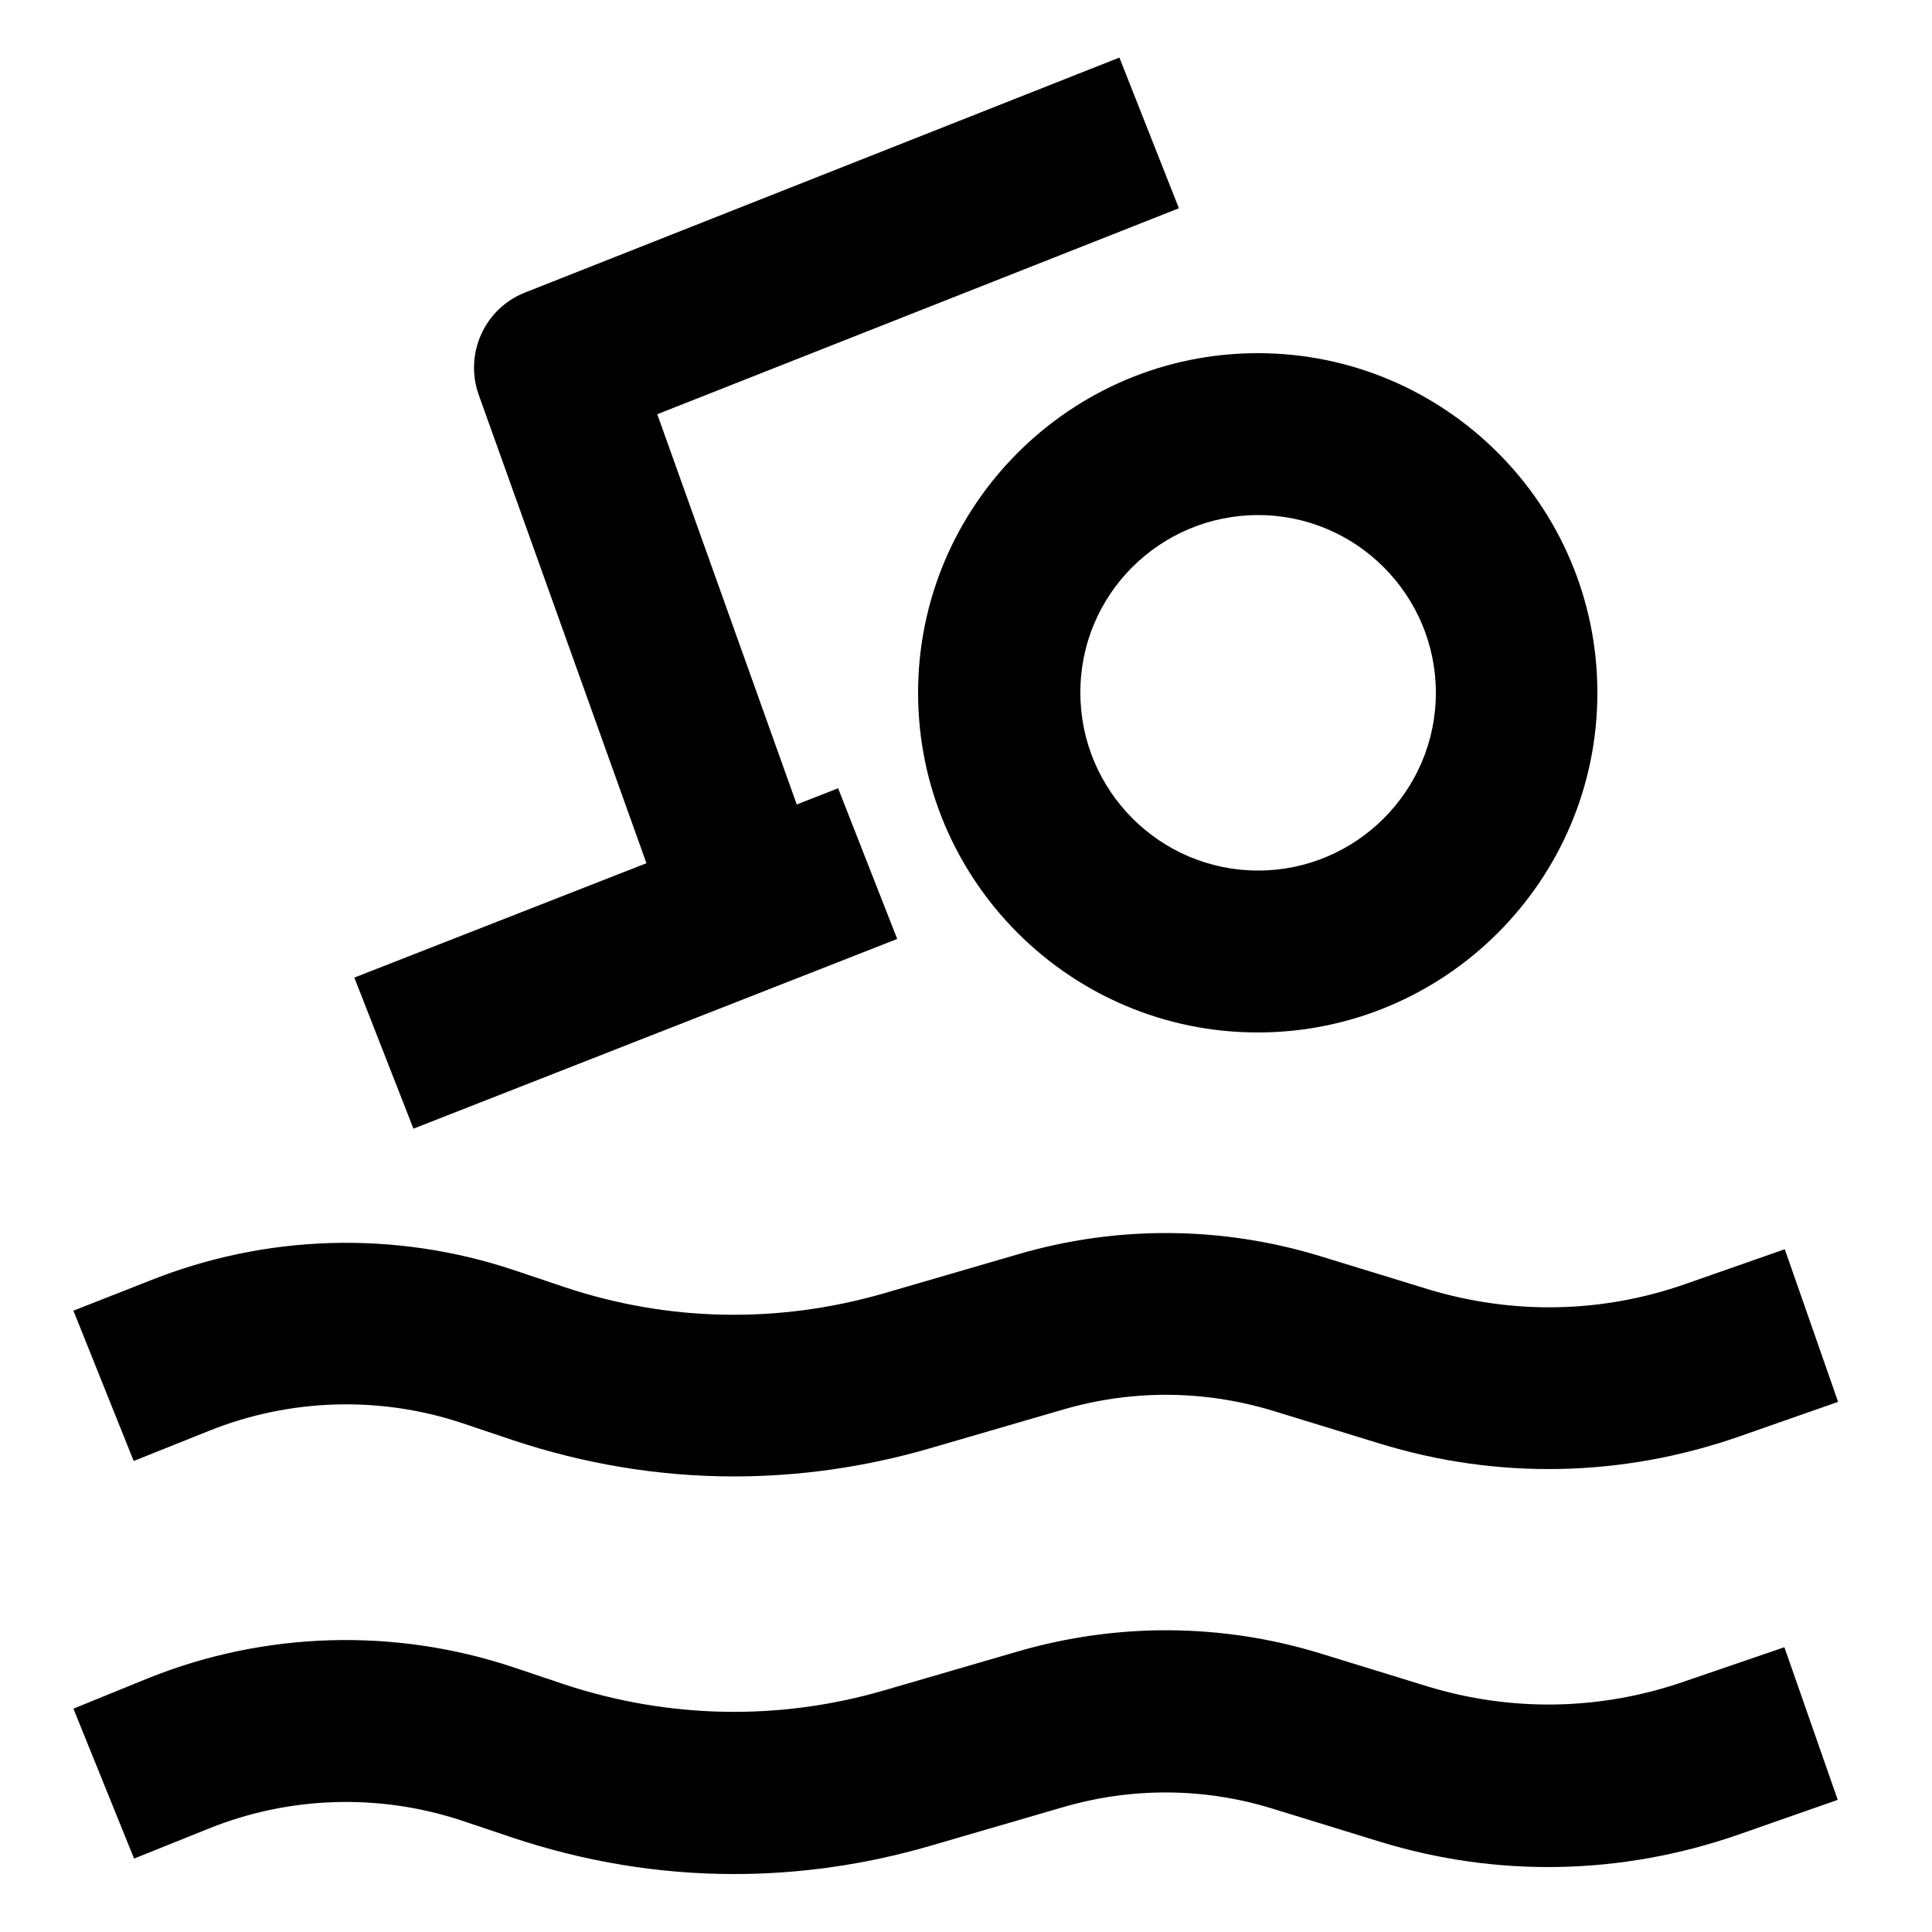
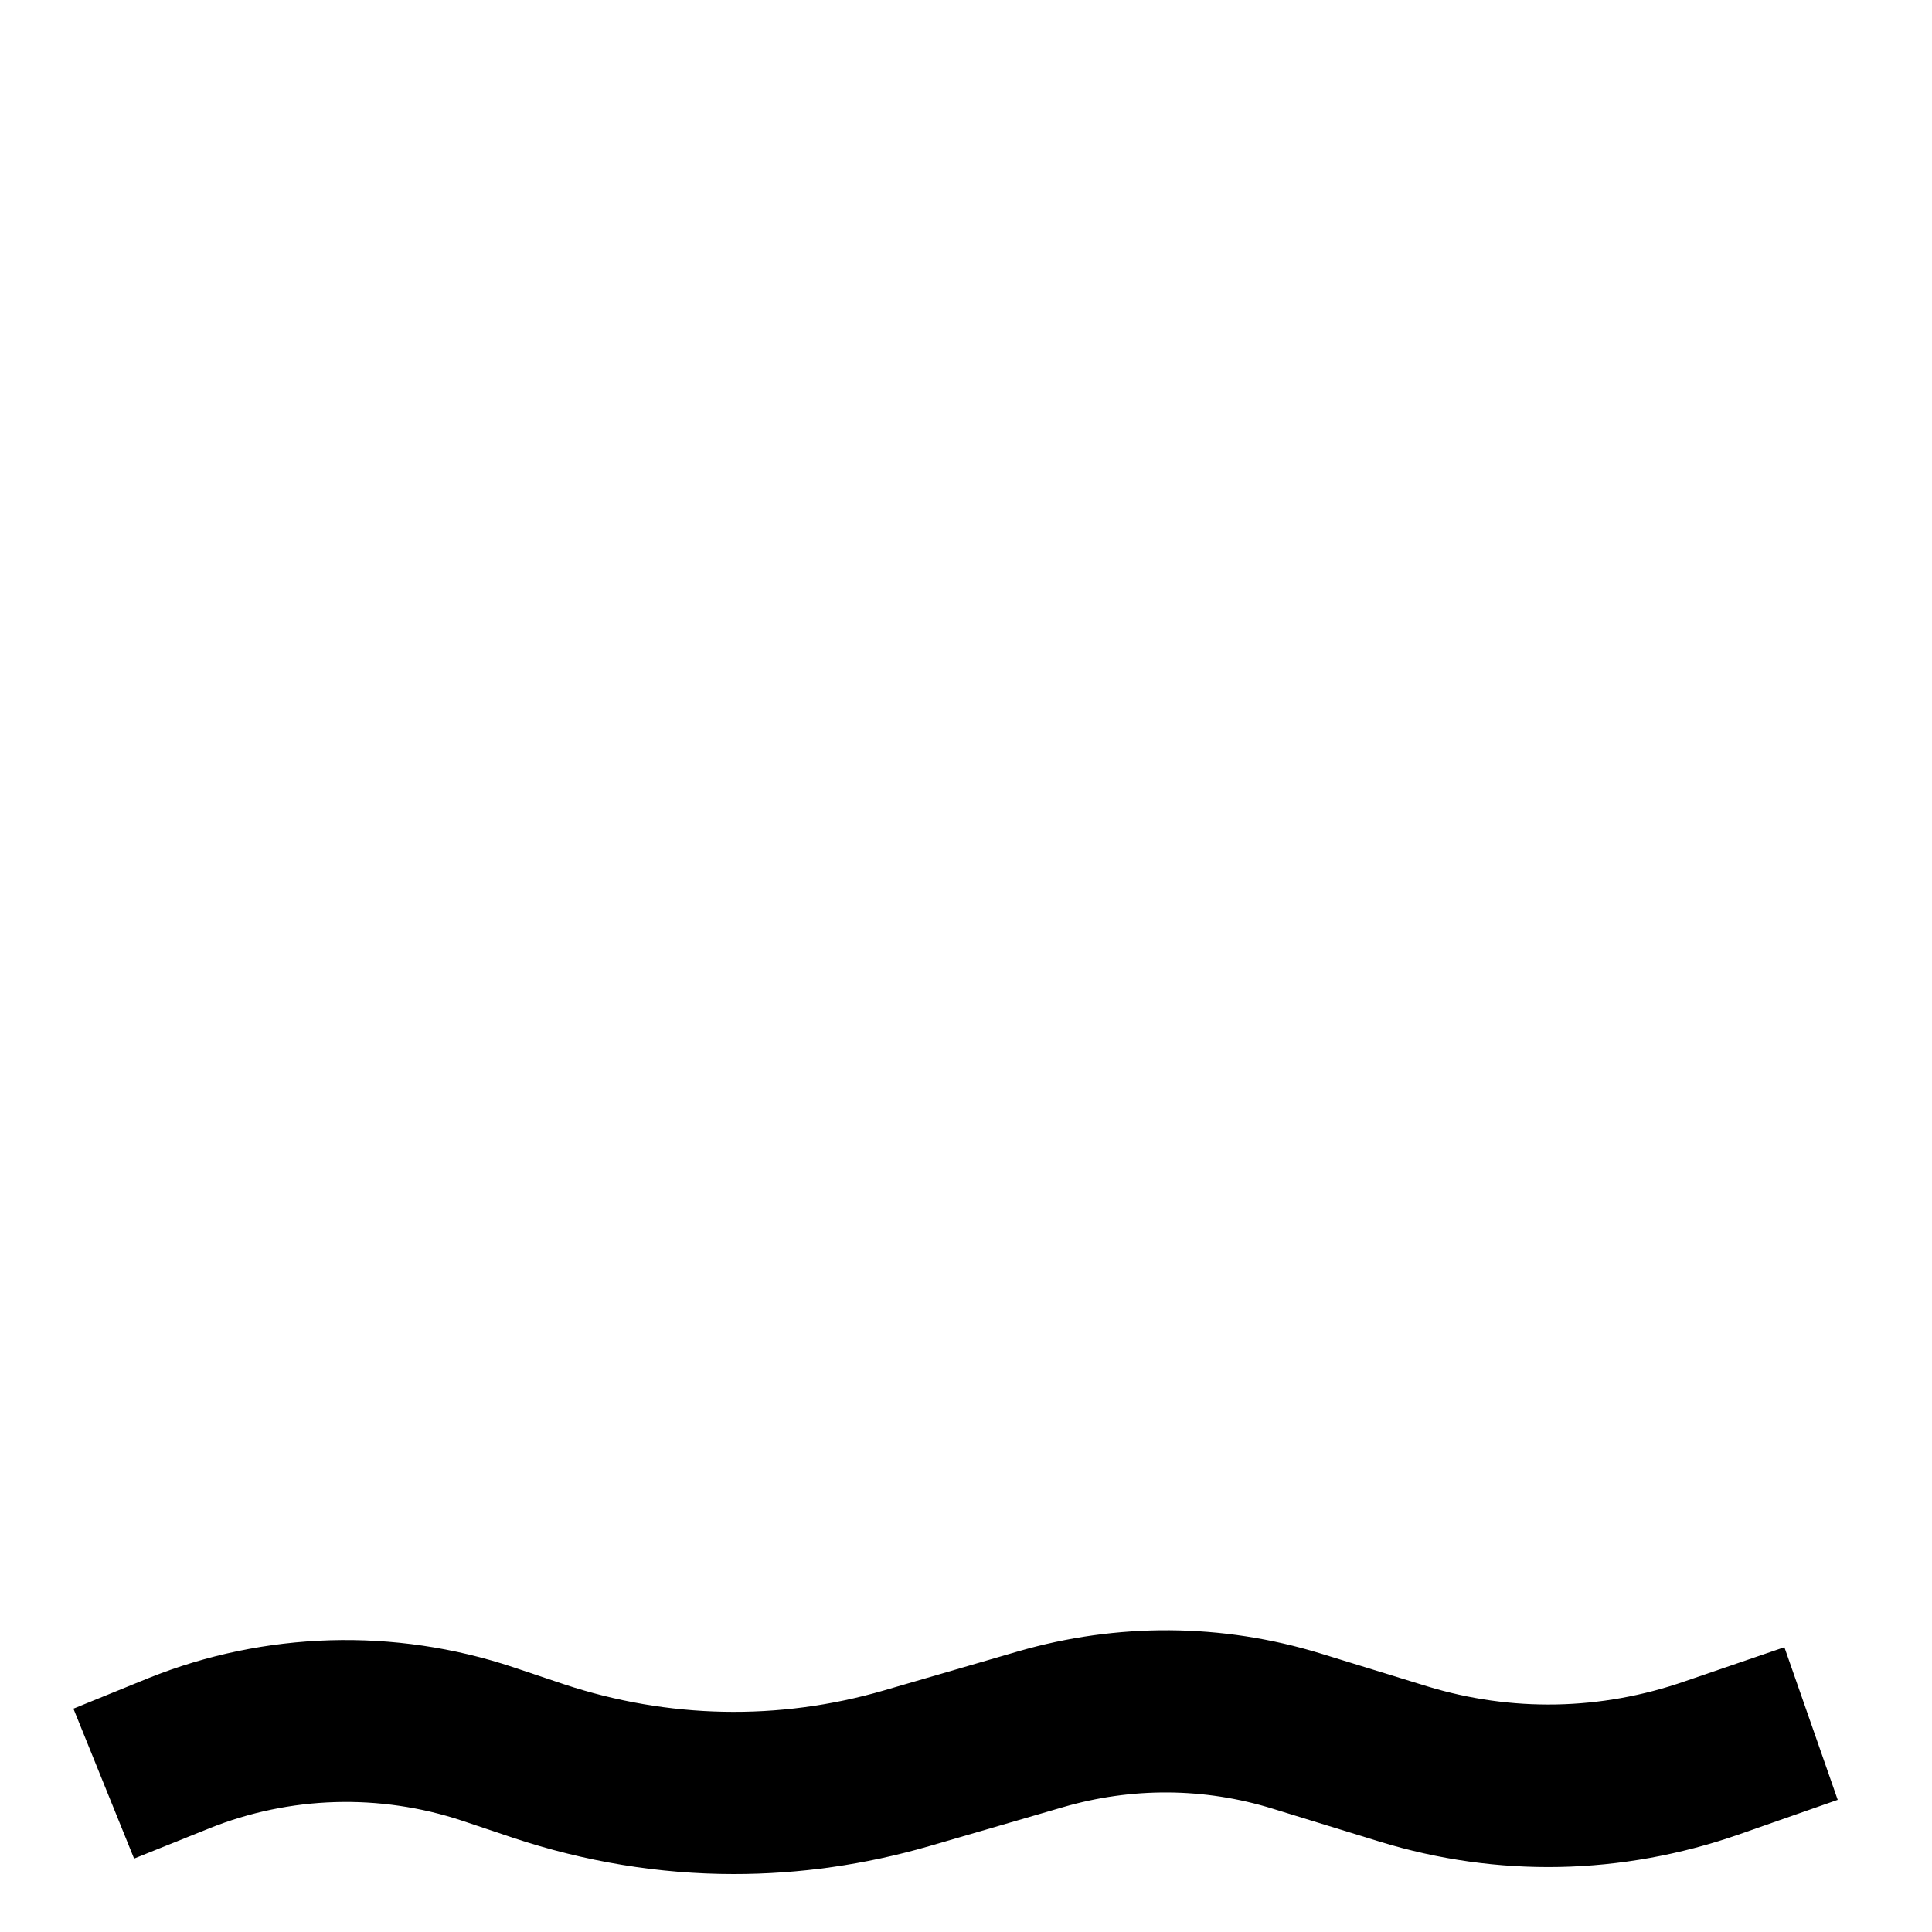
<svg xmlns="http://www.w3.org/2000/svg" version="1.1" id="Layer_1" x="0px" y="0px" viewBox="0 0 500 500" style="enable-background:new 0 0 500 500;" xml:space="preserve">
  <g>
-     <path d="M237.6,179.3c0,48.5,39.4,87.9,87.9,87.9c48.5,0,87.9-39.4,87.9-87.9s-39.4-87.9-87.9-87.9   C277.1,91.4,237.6,130.8,237.6,179.3z M325.6,133.3c25.4,0,46,20.7,46,46c0,25.4-20.7,46-46,46c-25.4,0-46-20.7-46-46   C279.5,153.9,300.2,133.3,325.6,133.3z" />
-     <path d="M107,292.1L232.2,243l-15.3-39l-10.7,4.2l-36.1-101l135-53.3l-15.4-39L135.9,75.7c-10.5,4.1-15.8,15.9-12,26.5l43.4,121.2   l-75.6,29.6L107,292.1z" />
-     <path d="M54.1,370.3c20.9-8.4,44.2-9.1,65.5-2l13.1,4.4c18.6,6.2,37.9,9.4,57.2,9.4c16.9,0,33.9-2.4,50.5-7.2l34.7-10.1   c17.8-5.2,36.5-5.1,54.3,0.3l27.7,8.5c30.6,9.4,62.7,8.7,92.9-1.8l25.7-9l-13.8-39.5l-25.7,9c-21.7,7.6-44.8,8-66.8,1.3l-27.7-8.5   c-25.5-7.8-52.6-8-78.2-0.5l-34.7,10.1c-27.3,7.9-55.8,7.4-82.7-1.6l-13.1-4.4c-30.8-10.3-64.3-9.3-94.4,2.8L19,339.2l15.6,38.9   L54.1,370.3z" />
    <path d="M436.1,435.1c-21.8,7.6-44.9,8-66.8,1.3l-27.6-8.5c-25.4-7.8-52.5-8-78.3-0.5l-34.7,10.1c-27.2,7.9-55.8,7.3-82.7-1.6   l-13.1-4.4c-30.8-10.3-64.4-9.3-94.5,2.8L19,442.2L34.7,481l19.4-7.8c20.9-8.4,44.1-9.1,65.5-2l13.1,4.4   c18.6,6.2,37.9,9.4,57.2,9.4c17,0,33.9-2.4,50.5-7.2l34.7-10.1c17.8-5.2,36.6-5.1,54.3,0.4l27.6,8.5c30.6,9.4,62.7,8.7,92.9-1.8   l25.7-9l-13.8-39.5L436.1,435.1z" />
  </g>
</svg>